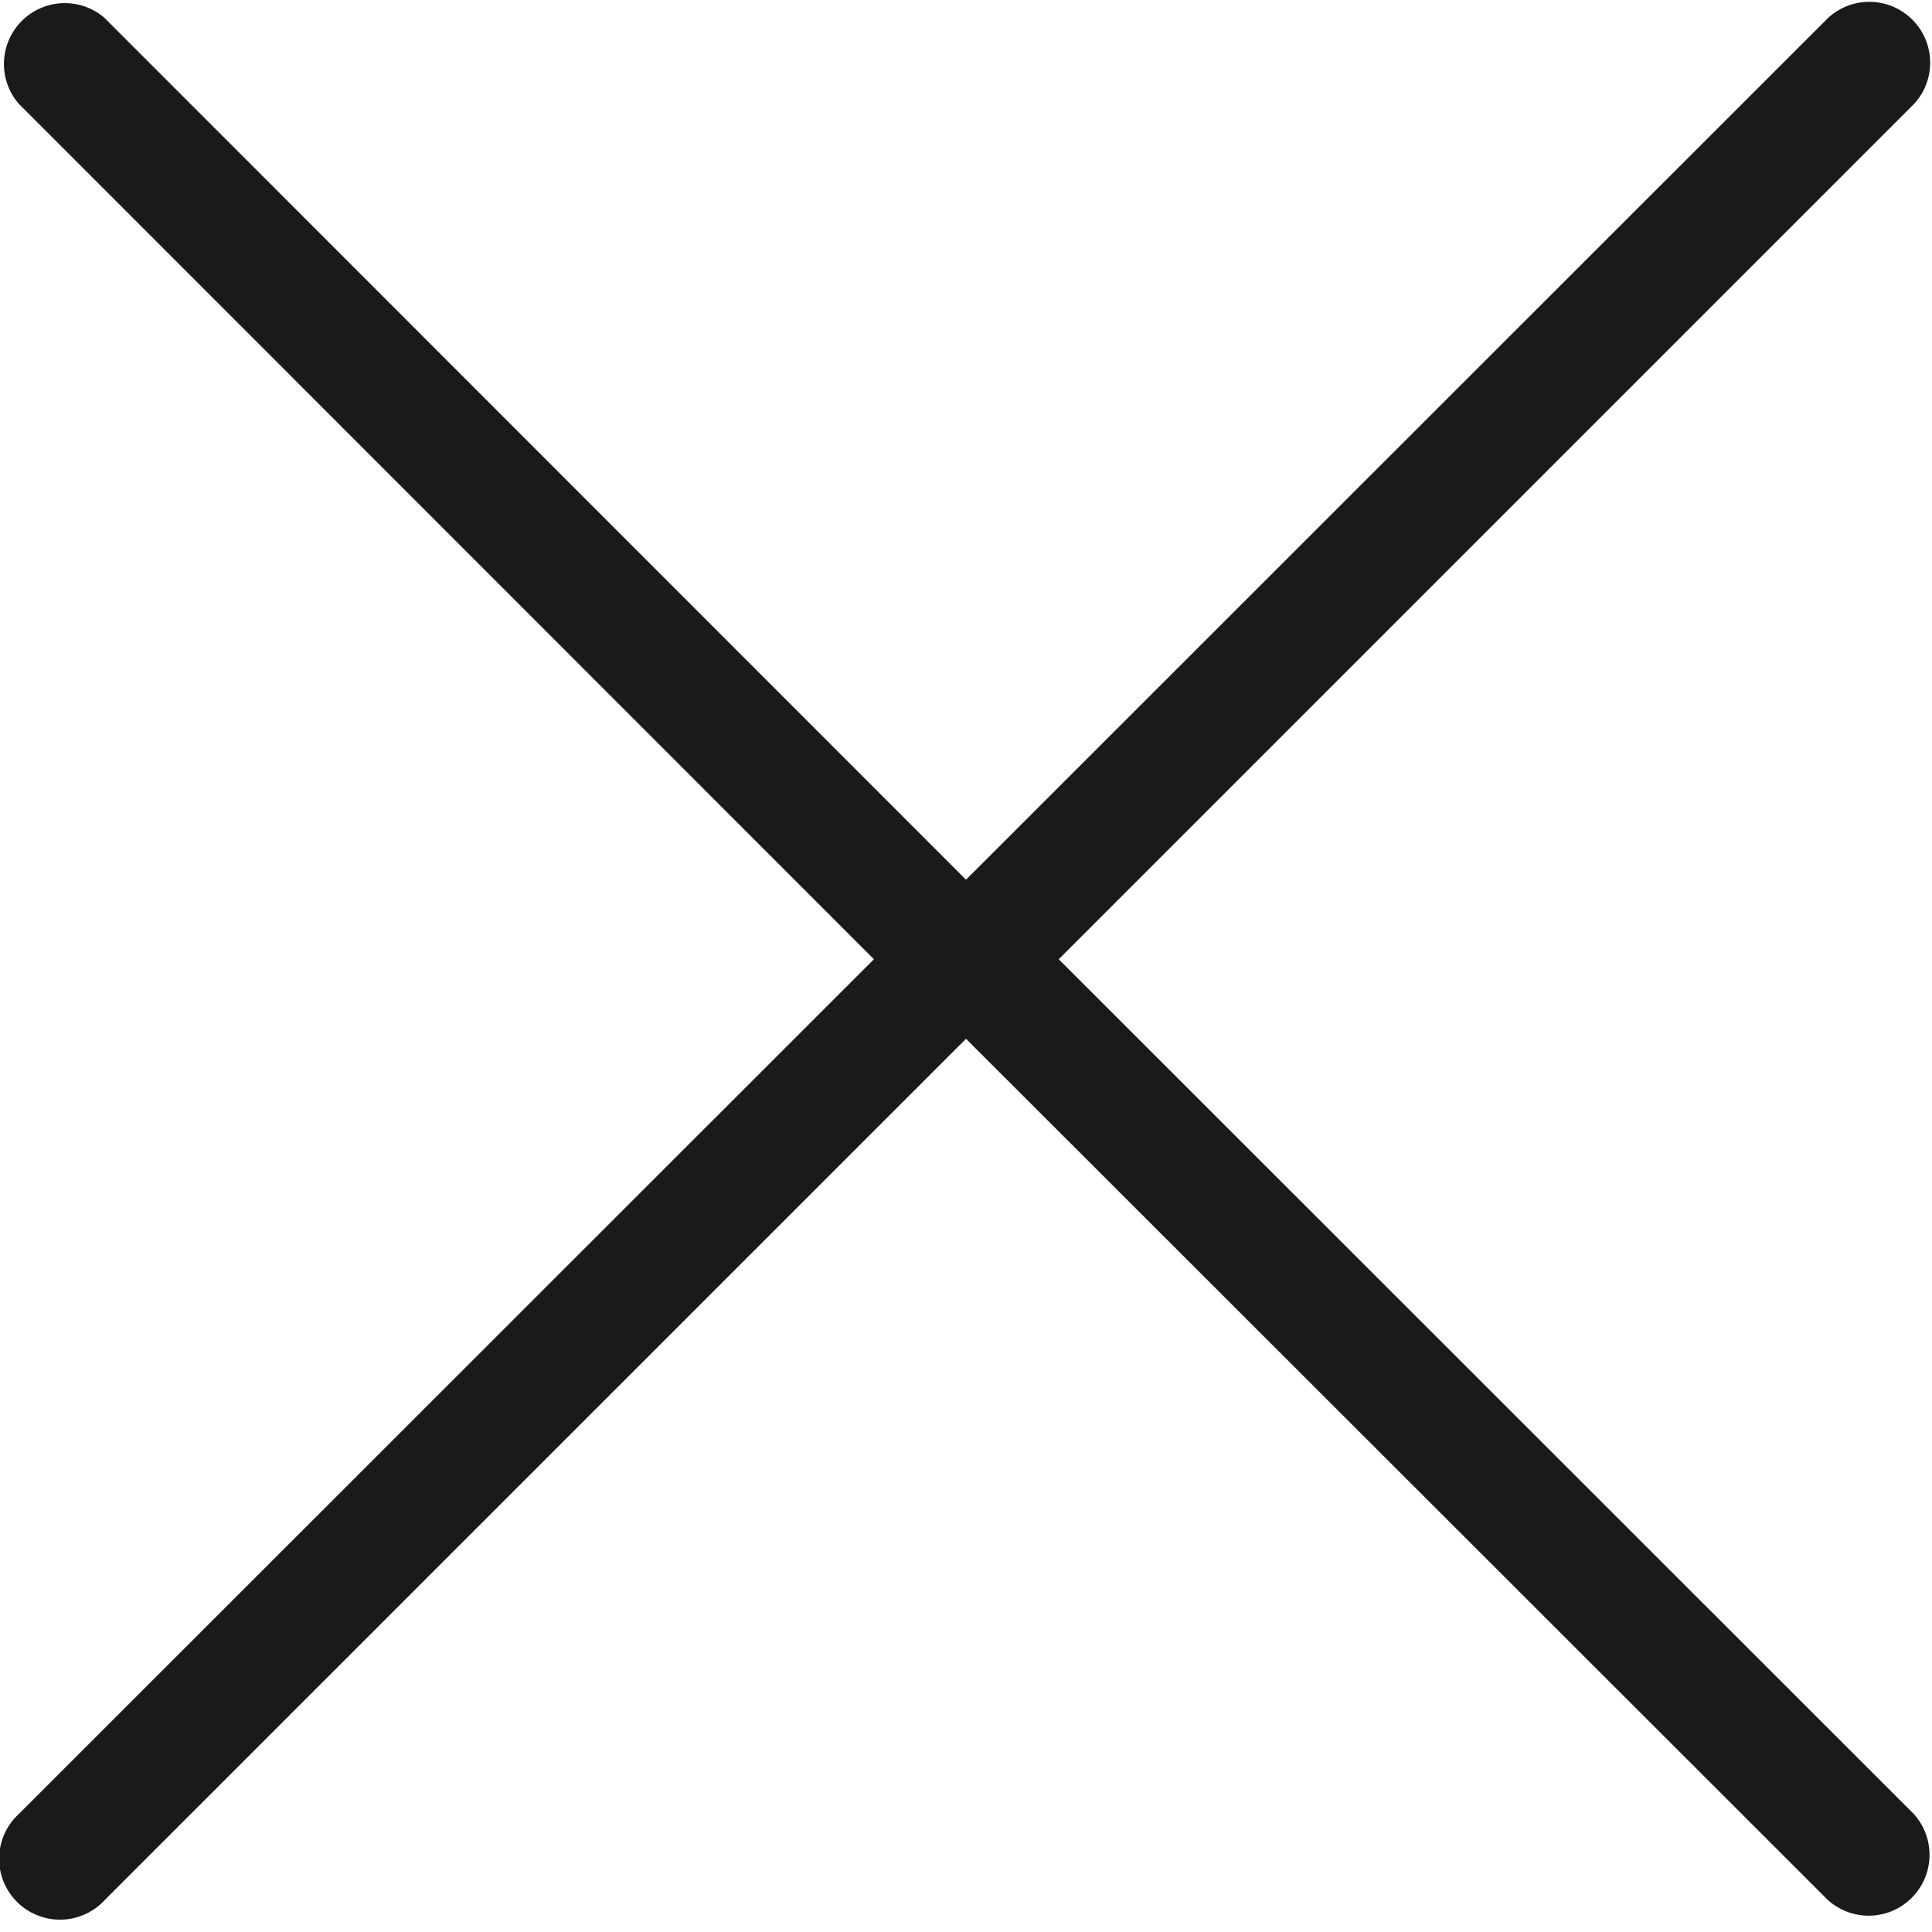
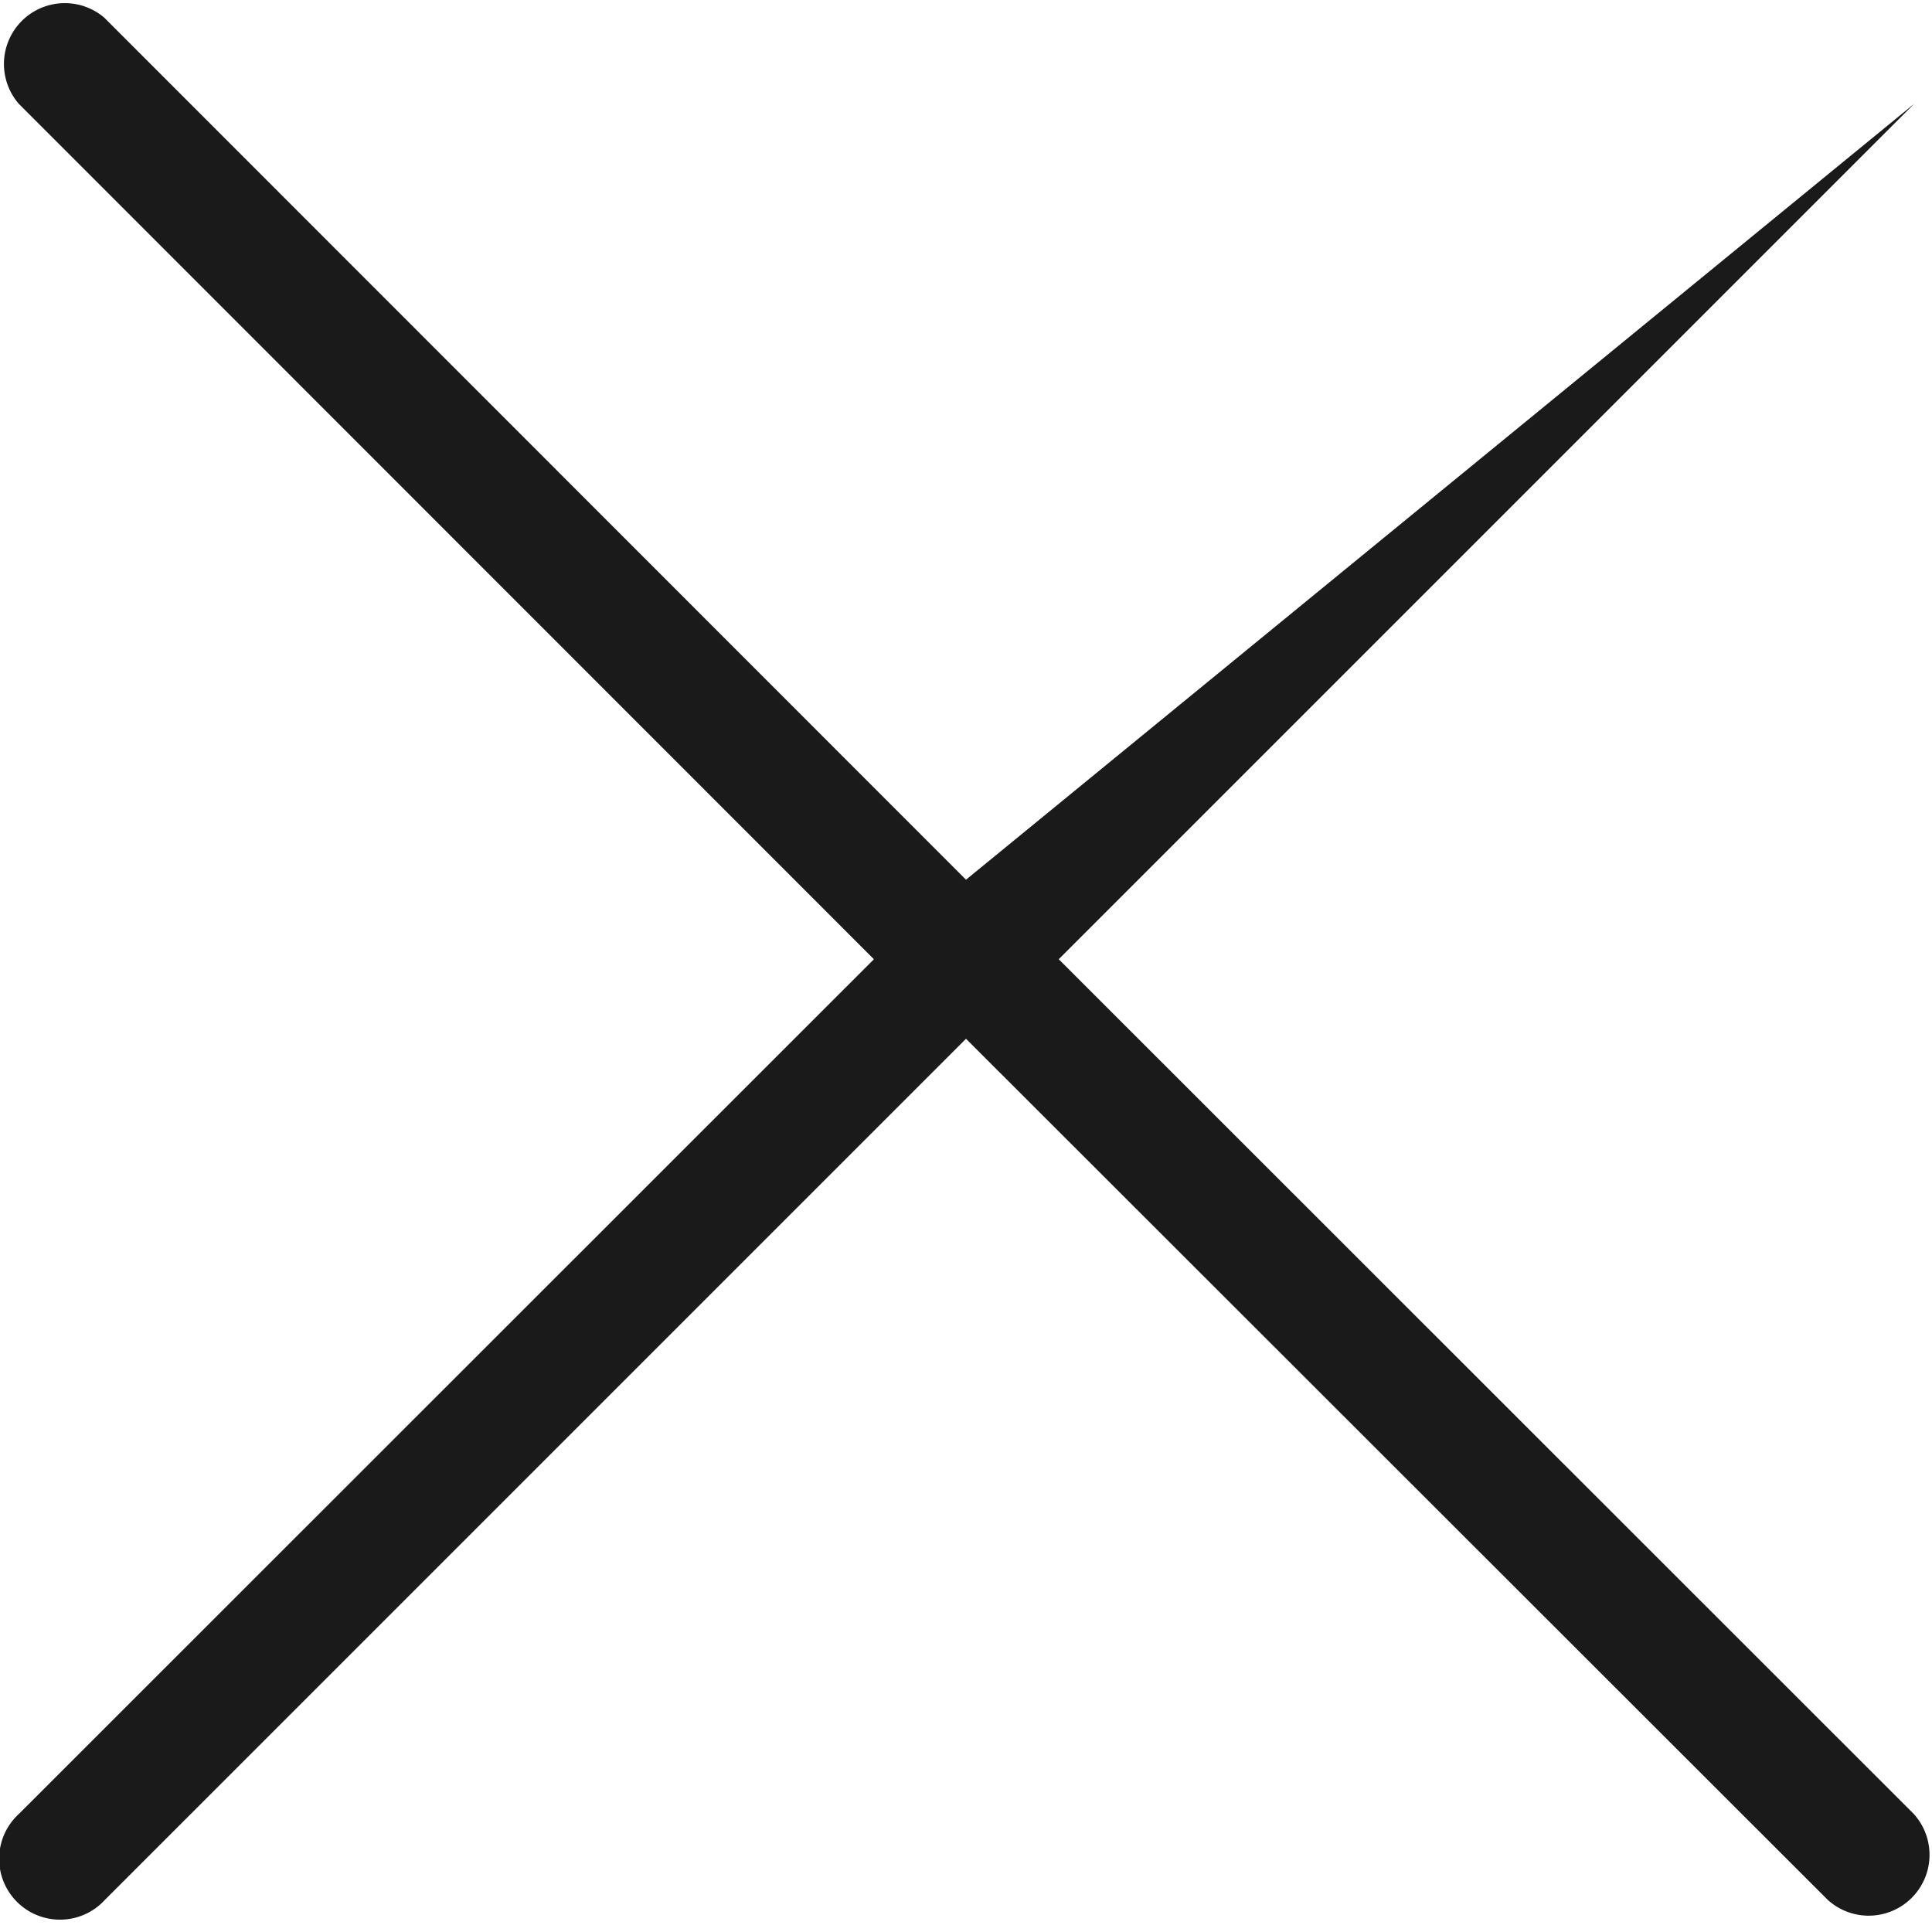
<svg xmlns="http://www.w3.org/2000/svg" width="60" height="60" viewBox="0 0 60 60">
  <title>close</title>
-   <path d="M27.14,29.79.59,56.33A1.89,1.89,0,1,0,3.26,59L30,32.26,56.76,59a1.89,1.89,0,0,0,2.67-2.67L32.88,29.79,59.45,3.22A1.89,1.89,0,0,0,56.78.55L30,27.32,3.24.55A1.89,1.89,0,0,0,.58,3.22Z" fill="#1a1a1b" />
+   <path d="M27.14,29.79.59,56.33A1.89,1.89,0,1,0,3.26,59L30,32.26,56.76,59a1.89,1.89,0,0,0,2.67-2.67L32.88,29.79,59.45,3.22L30,27.32,3.24.55A1.89,1.89,0,0,0,.58,3.22Z" fill="#1a1a1b" />
</svg>